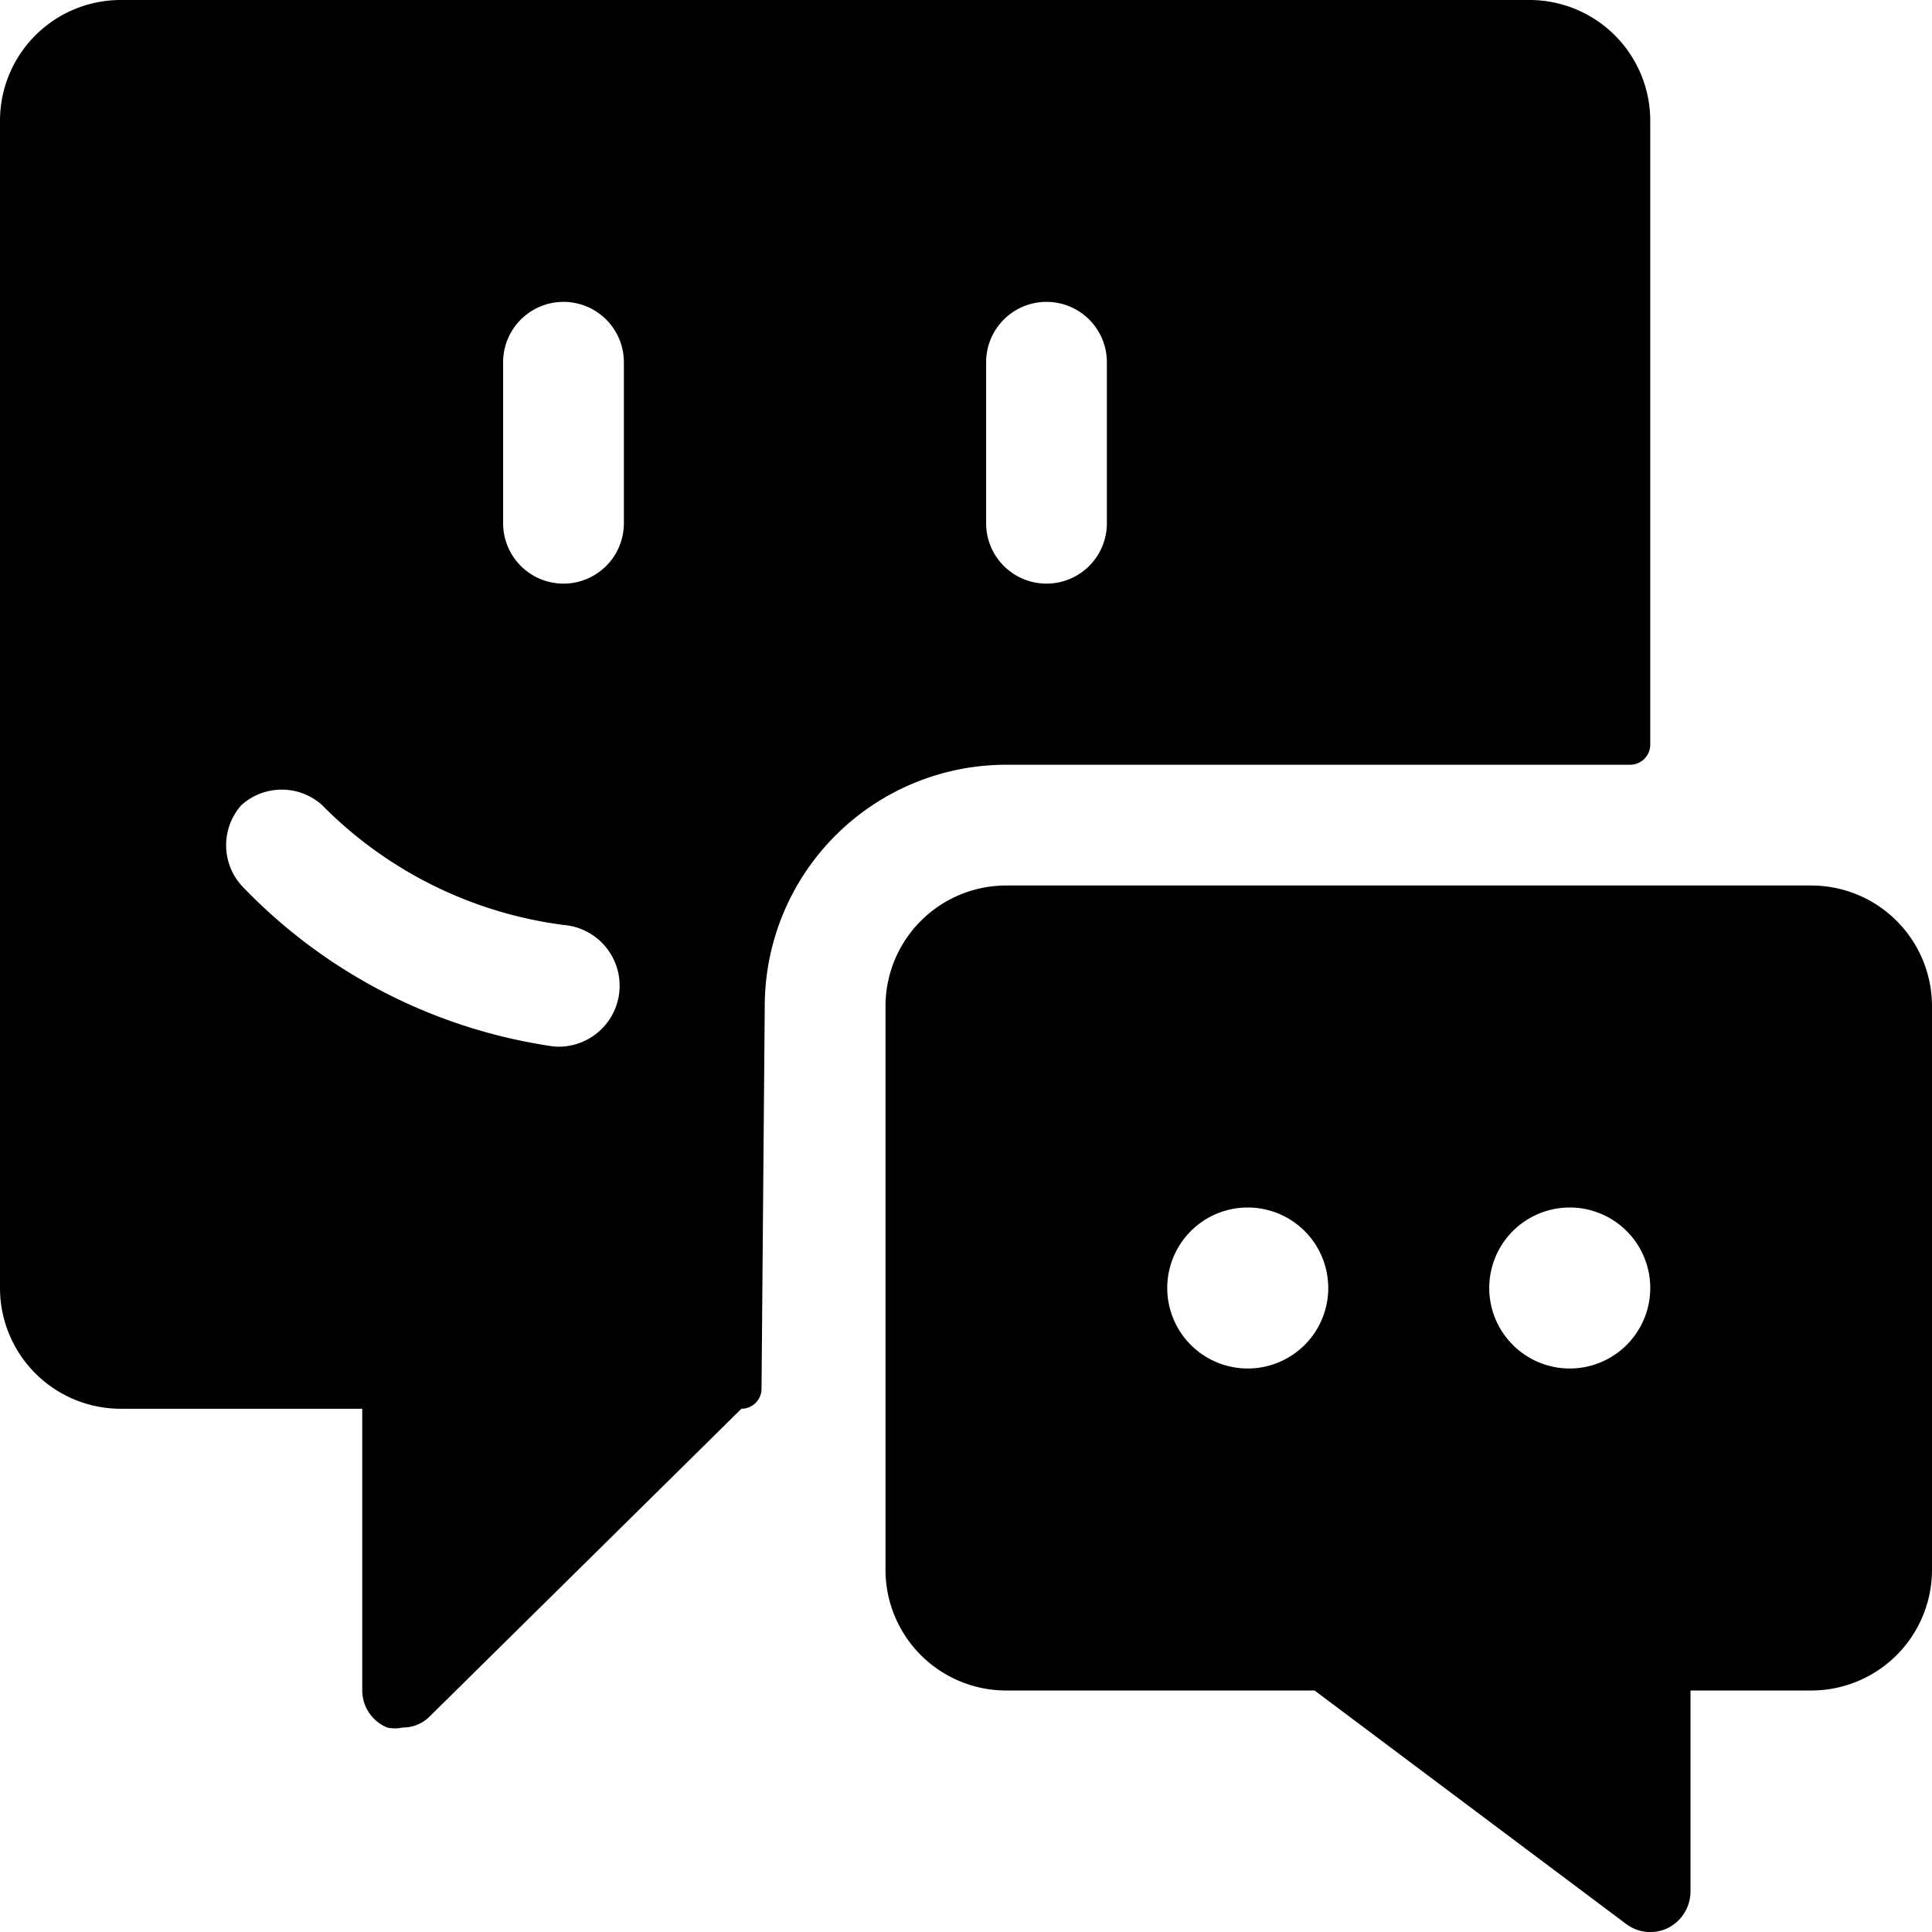
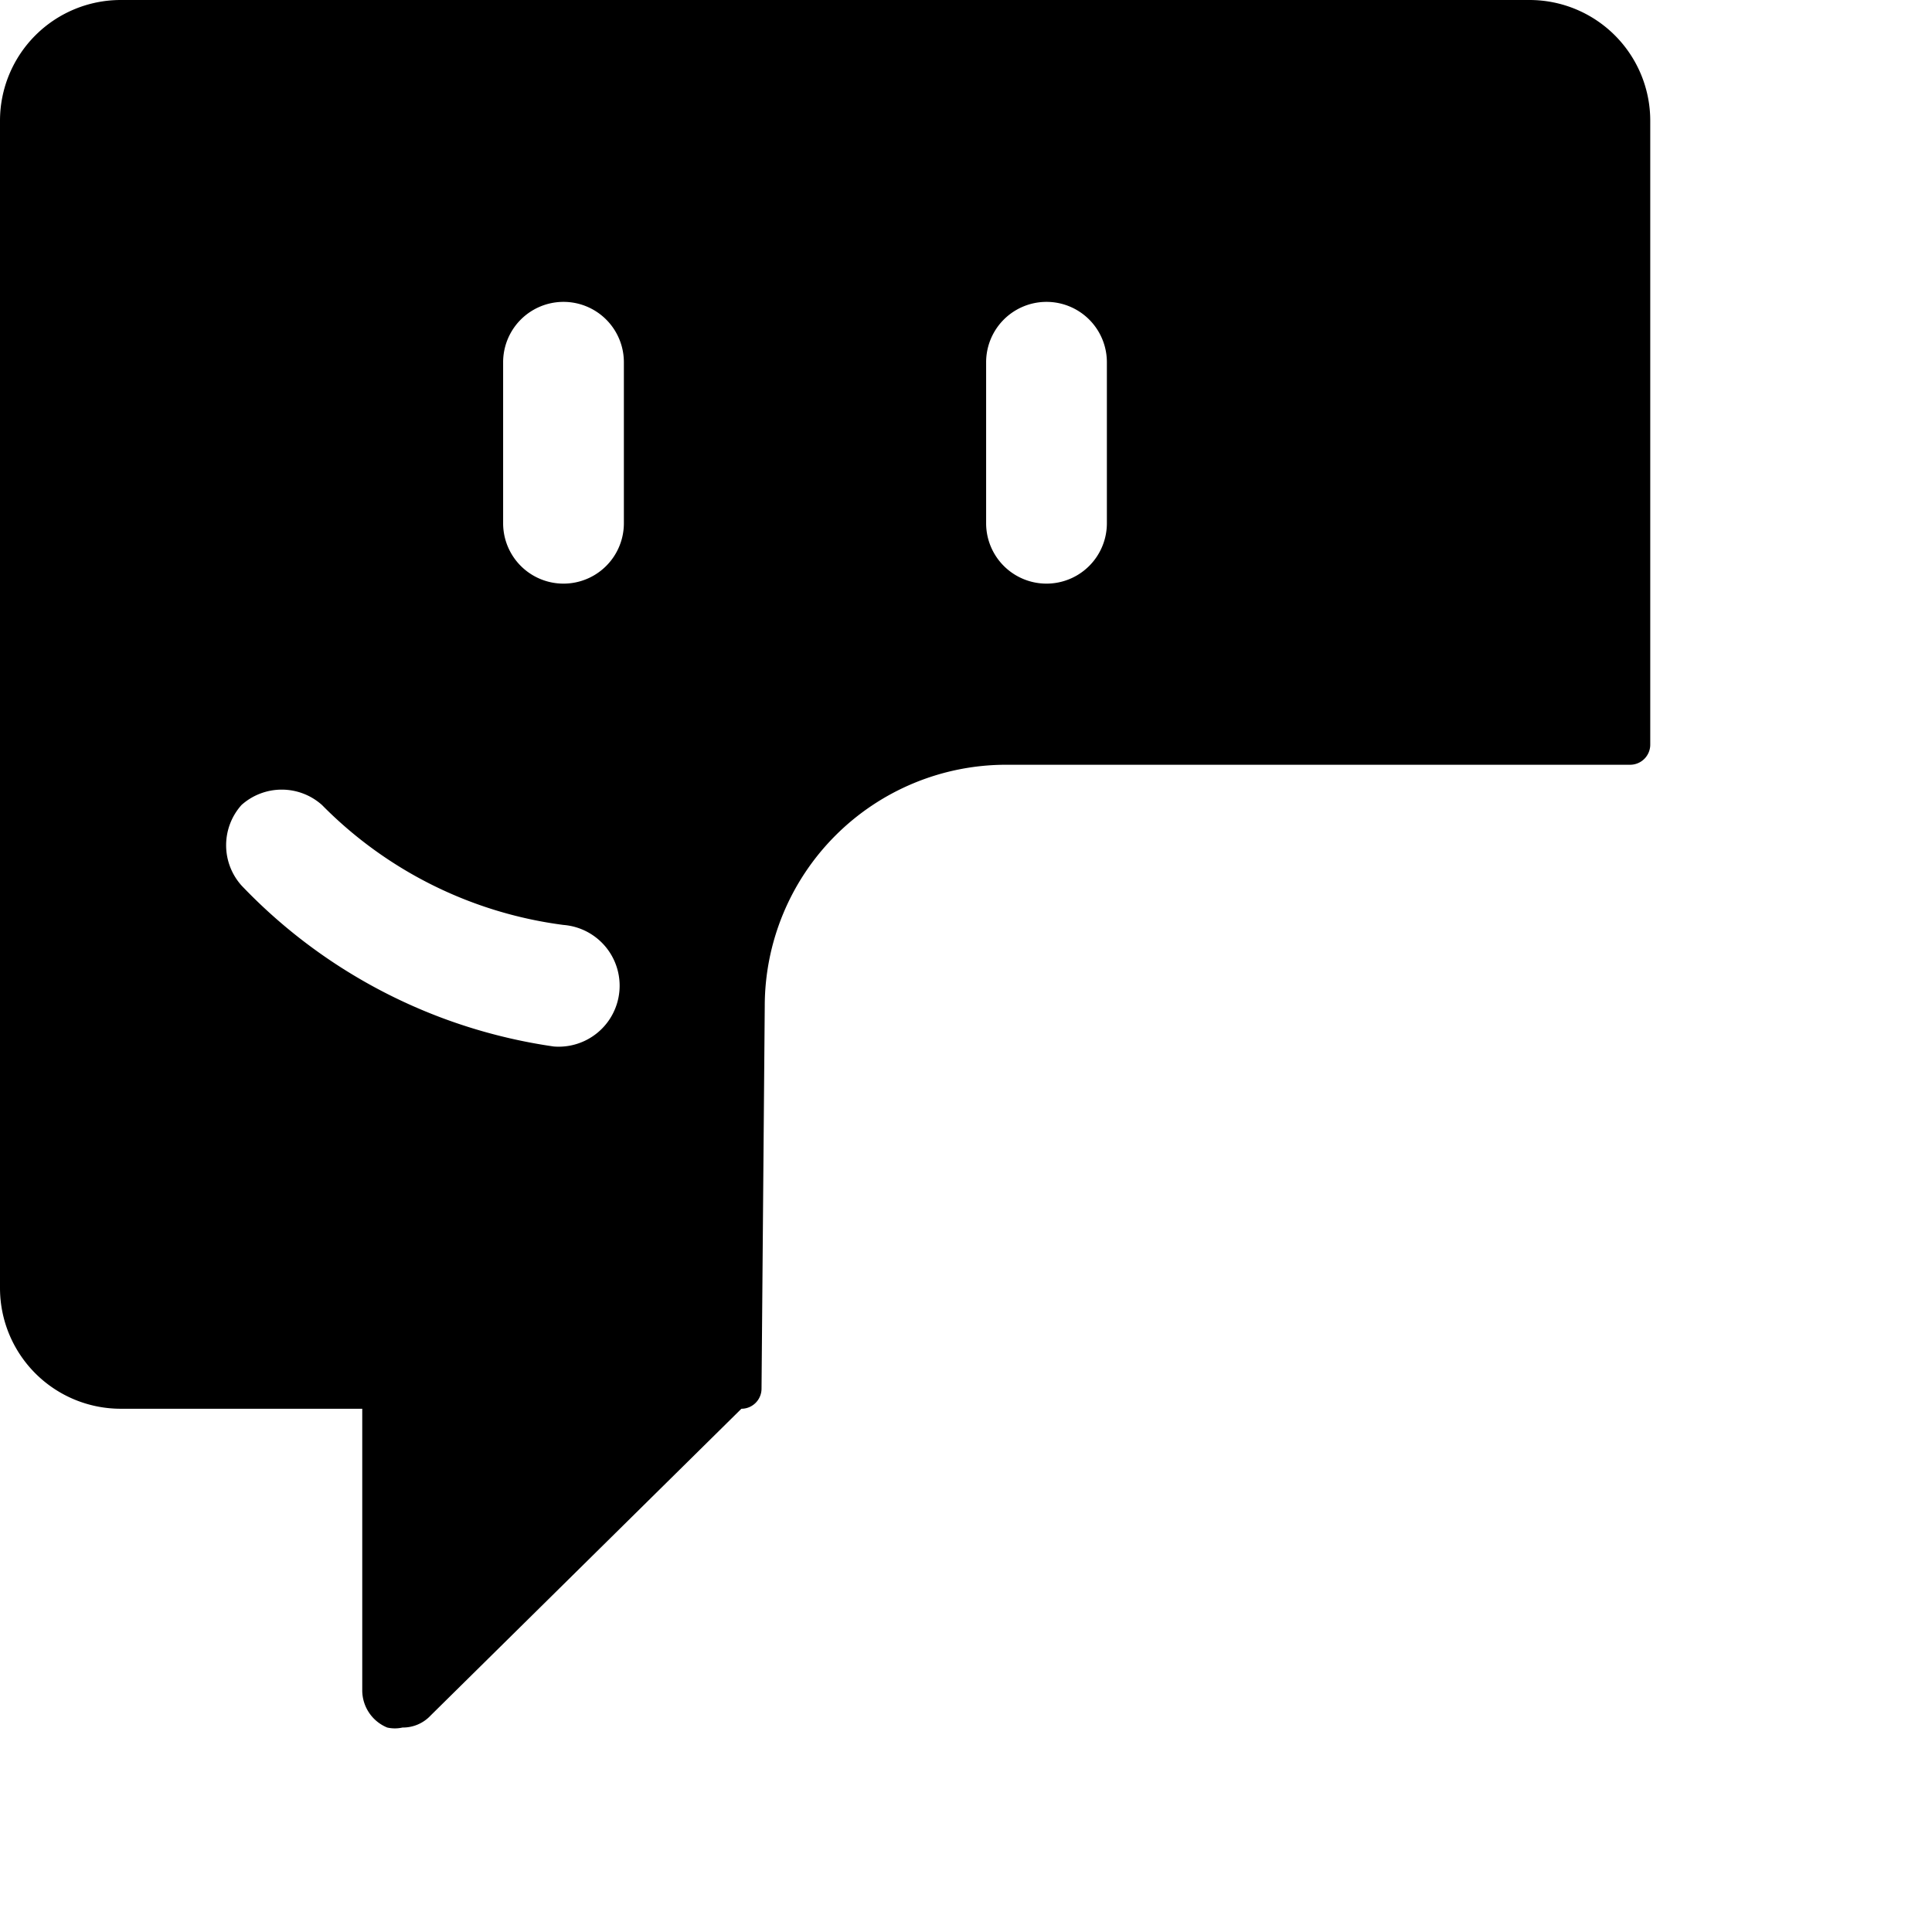
<svg xmlns="http://www.w3.org/2000/svg" viewBox="0 0 24 24">
  <g>
    <path d="M9.5 12.5a3 3 0 0 1 3 -3h7.75a0.25 0.25 0 0 0 0.25 -0.25V1.5A1.5 1.5 0 0 0 19 0H1.5A1.5 1.5 0 0 0 0 1.5V16a1.5 1.5 0 0 0 1.5 1.5h3V21a0.5 0.5 0 0 0 0.31 0.46 0.43 0.43 0 0 0 0.19 0 0.47 0.47 0 0 0 0.35 -0.15l3.86 -3.81a0.25 0.25 0 0 0 0.25 -0.25ZM3 10a0.75 0.75 0 0 1 1 0 5.14 5.14 0 0 0 3 1.49 0.75 0.75 0 1 1 -0.12 1.51A6.67 6.67 0 0 1 3 11a0.75 0.75 0 0 1 0 -1Zm4.75 -3.5a0.75 0.75 0 0 1 -1.5 0v-2a0.75 0.75 0 0 1 1.5 0Zm6 0a0.75 0.75 0 0 1 -1.5 0v-2a0.75 0.75 0 0 1 1.5 0Z" fill="#000000" stroke-width="1" />
-     <path d="M22.5 11h-10a1.5 1.5 0 0 0 -1.5 1.5v7a1.5 1.5 0 0 0 1.5 1.5h3.83l3.87 2.9a0.5 0.5 0 0 0 0.52 0.05 0.51 0.51 0 0 0 0.28 -0.45V21h1.5a1.5 1.5 0 0 0 1.5 -1.5v-7a1.5 1.5 0 0 0 -1.5 -1.5Zm-8 5a1 1 0 1 1 1 1 1 1 0 0 1 -1 -1Zm5 1a1 1 0 1 1 1 -1 1 1 0 0 1 -1 1Z" fill="#000000" stroke-width="1" />
  </g>
</svg>